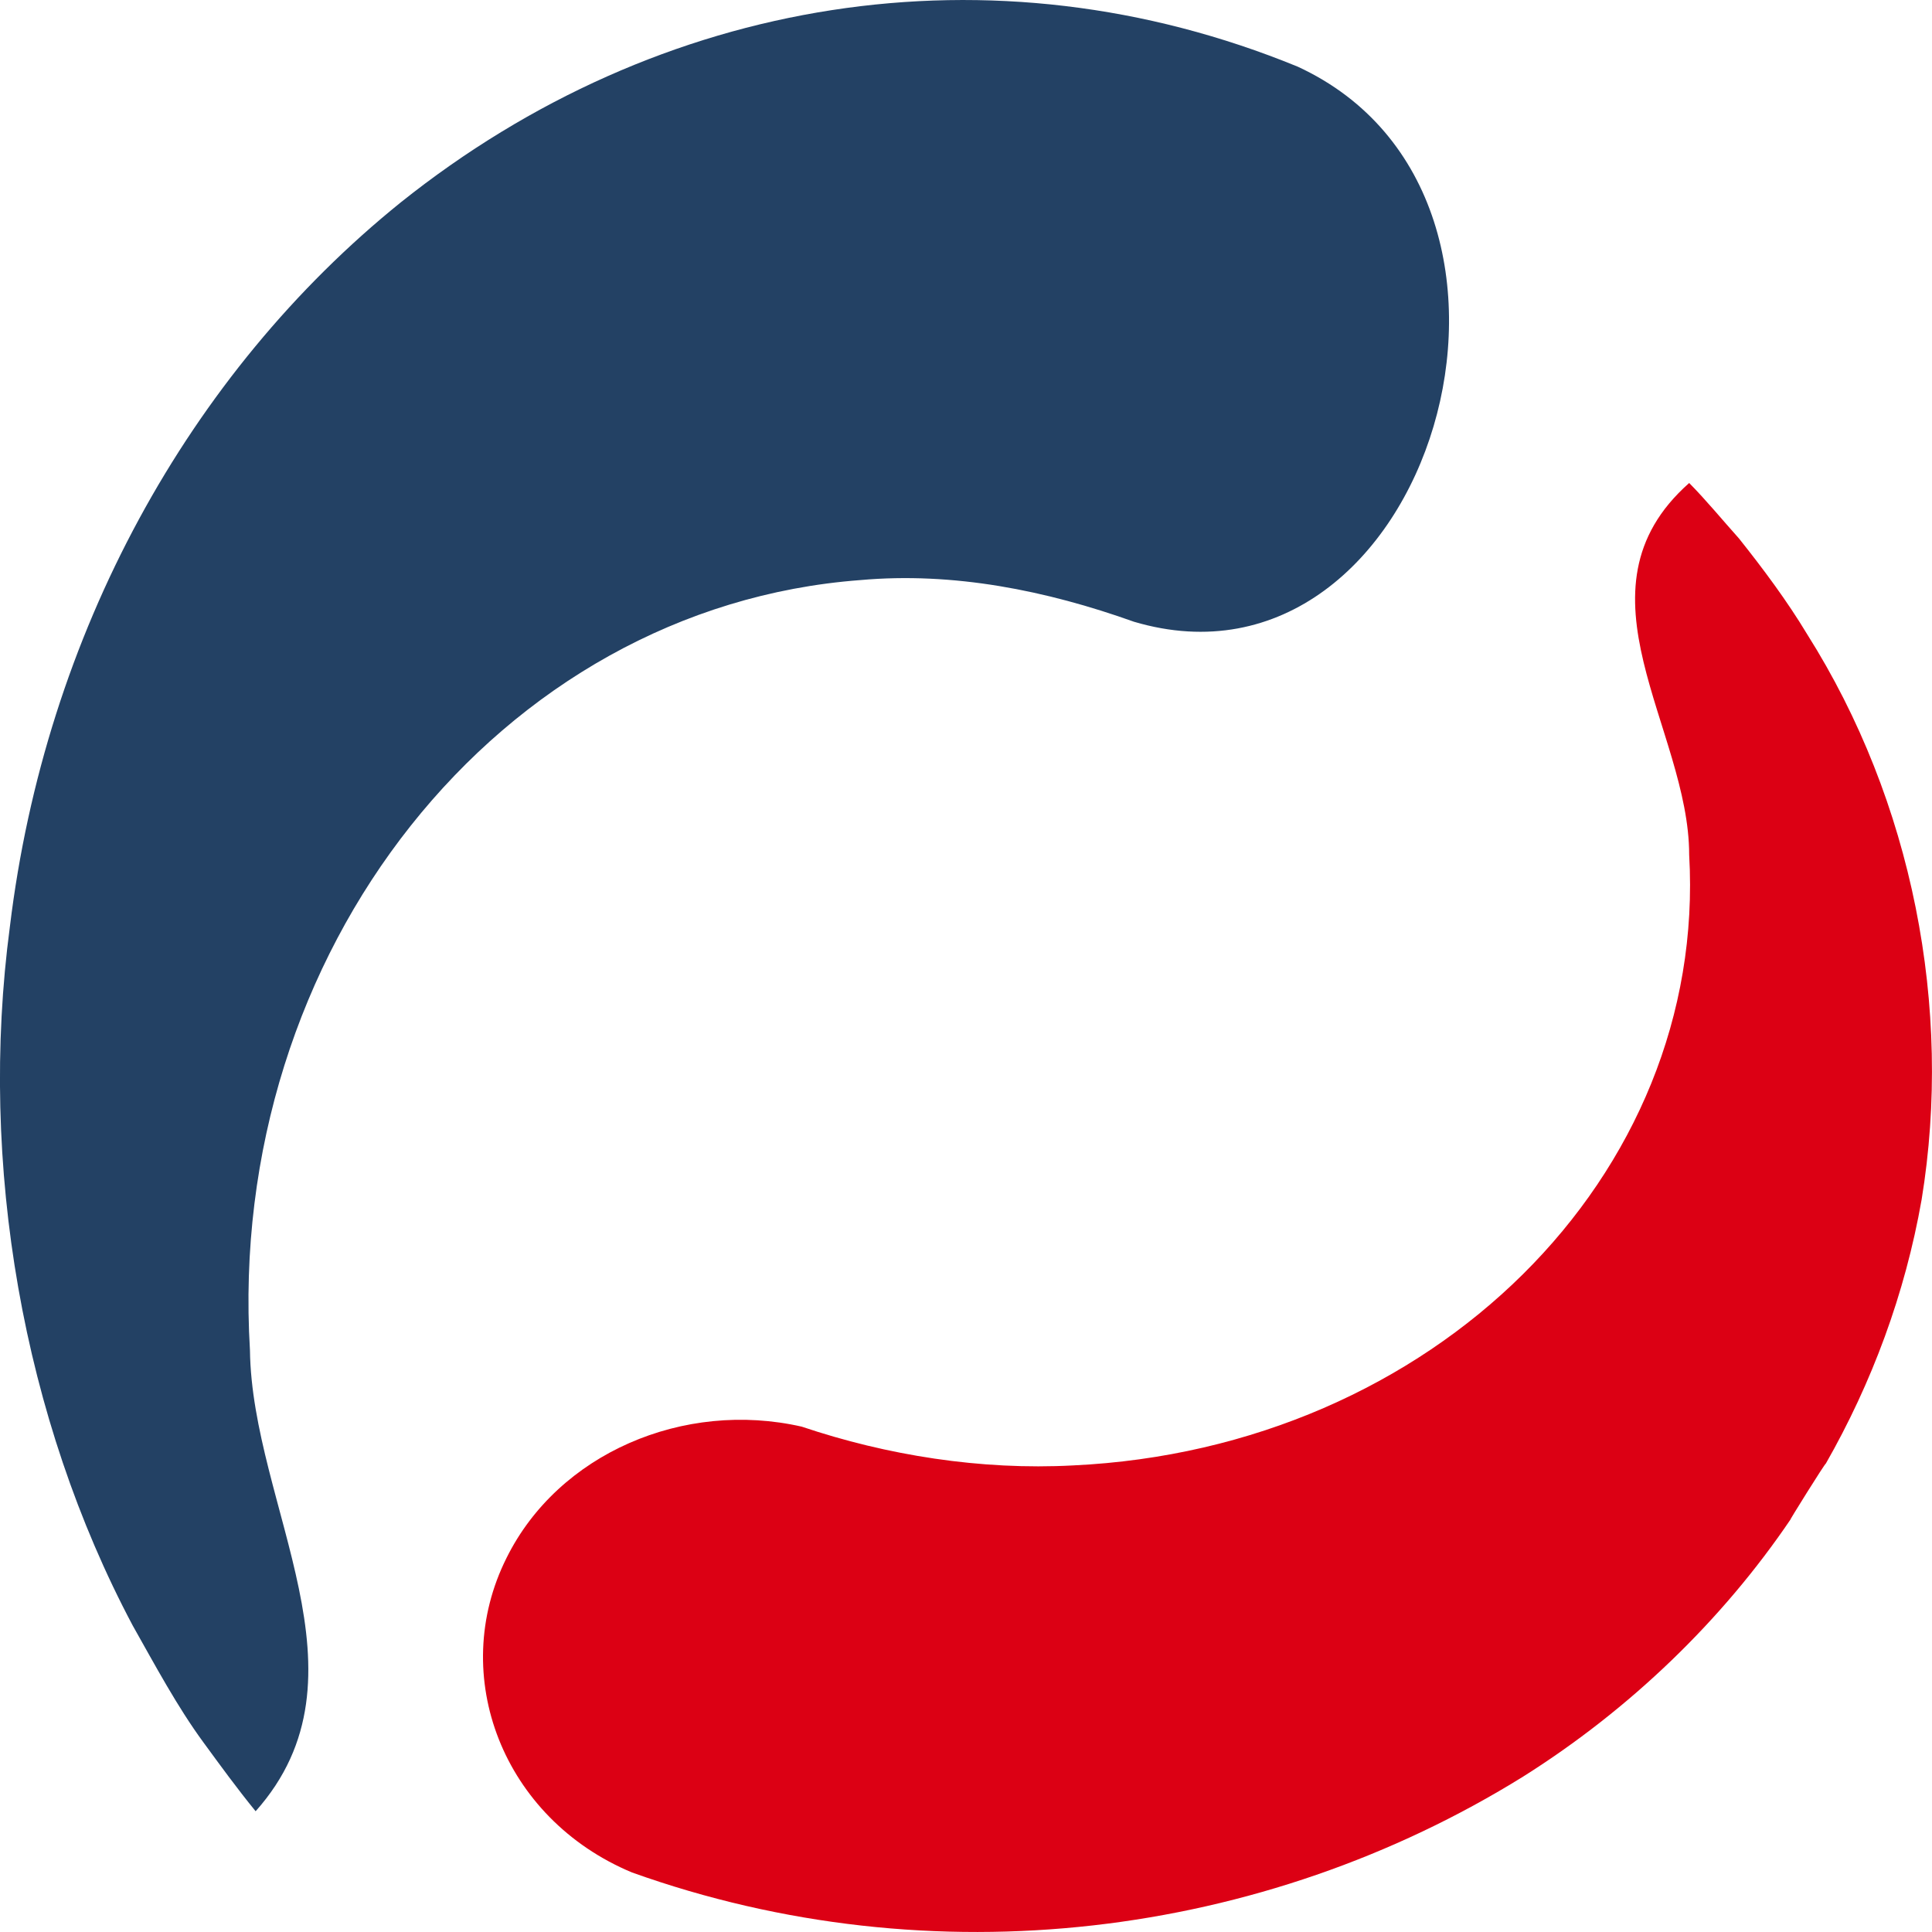
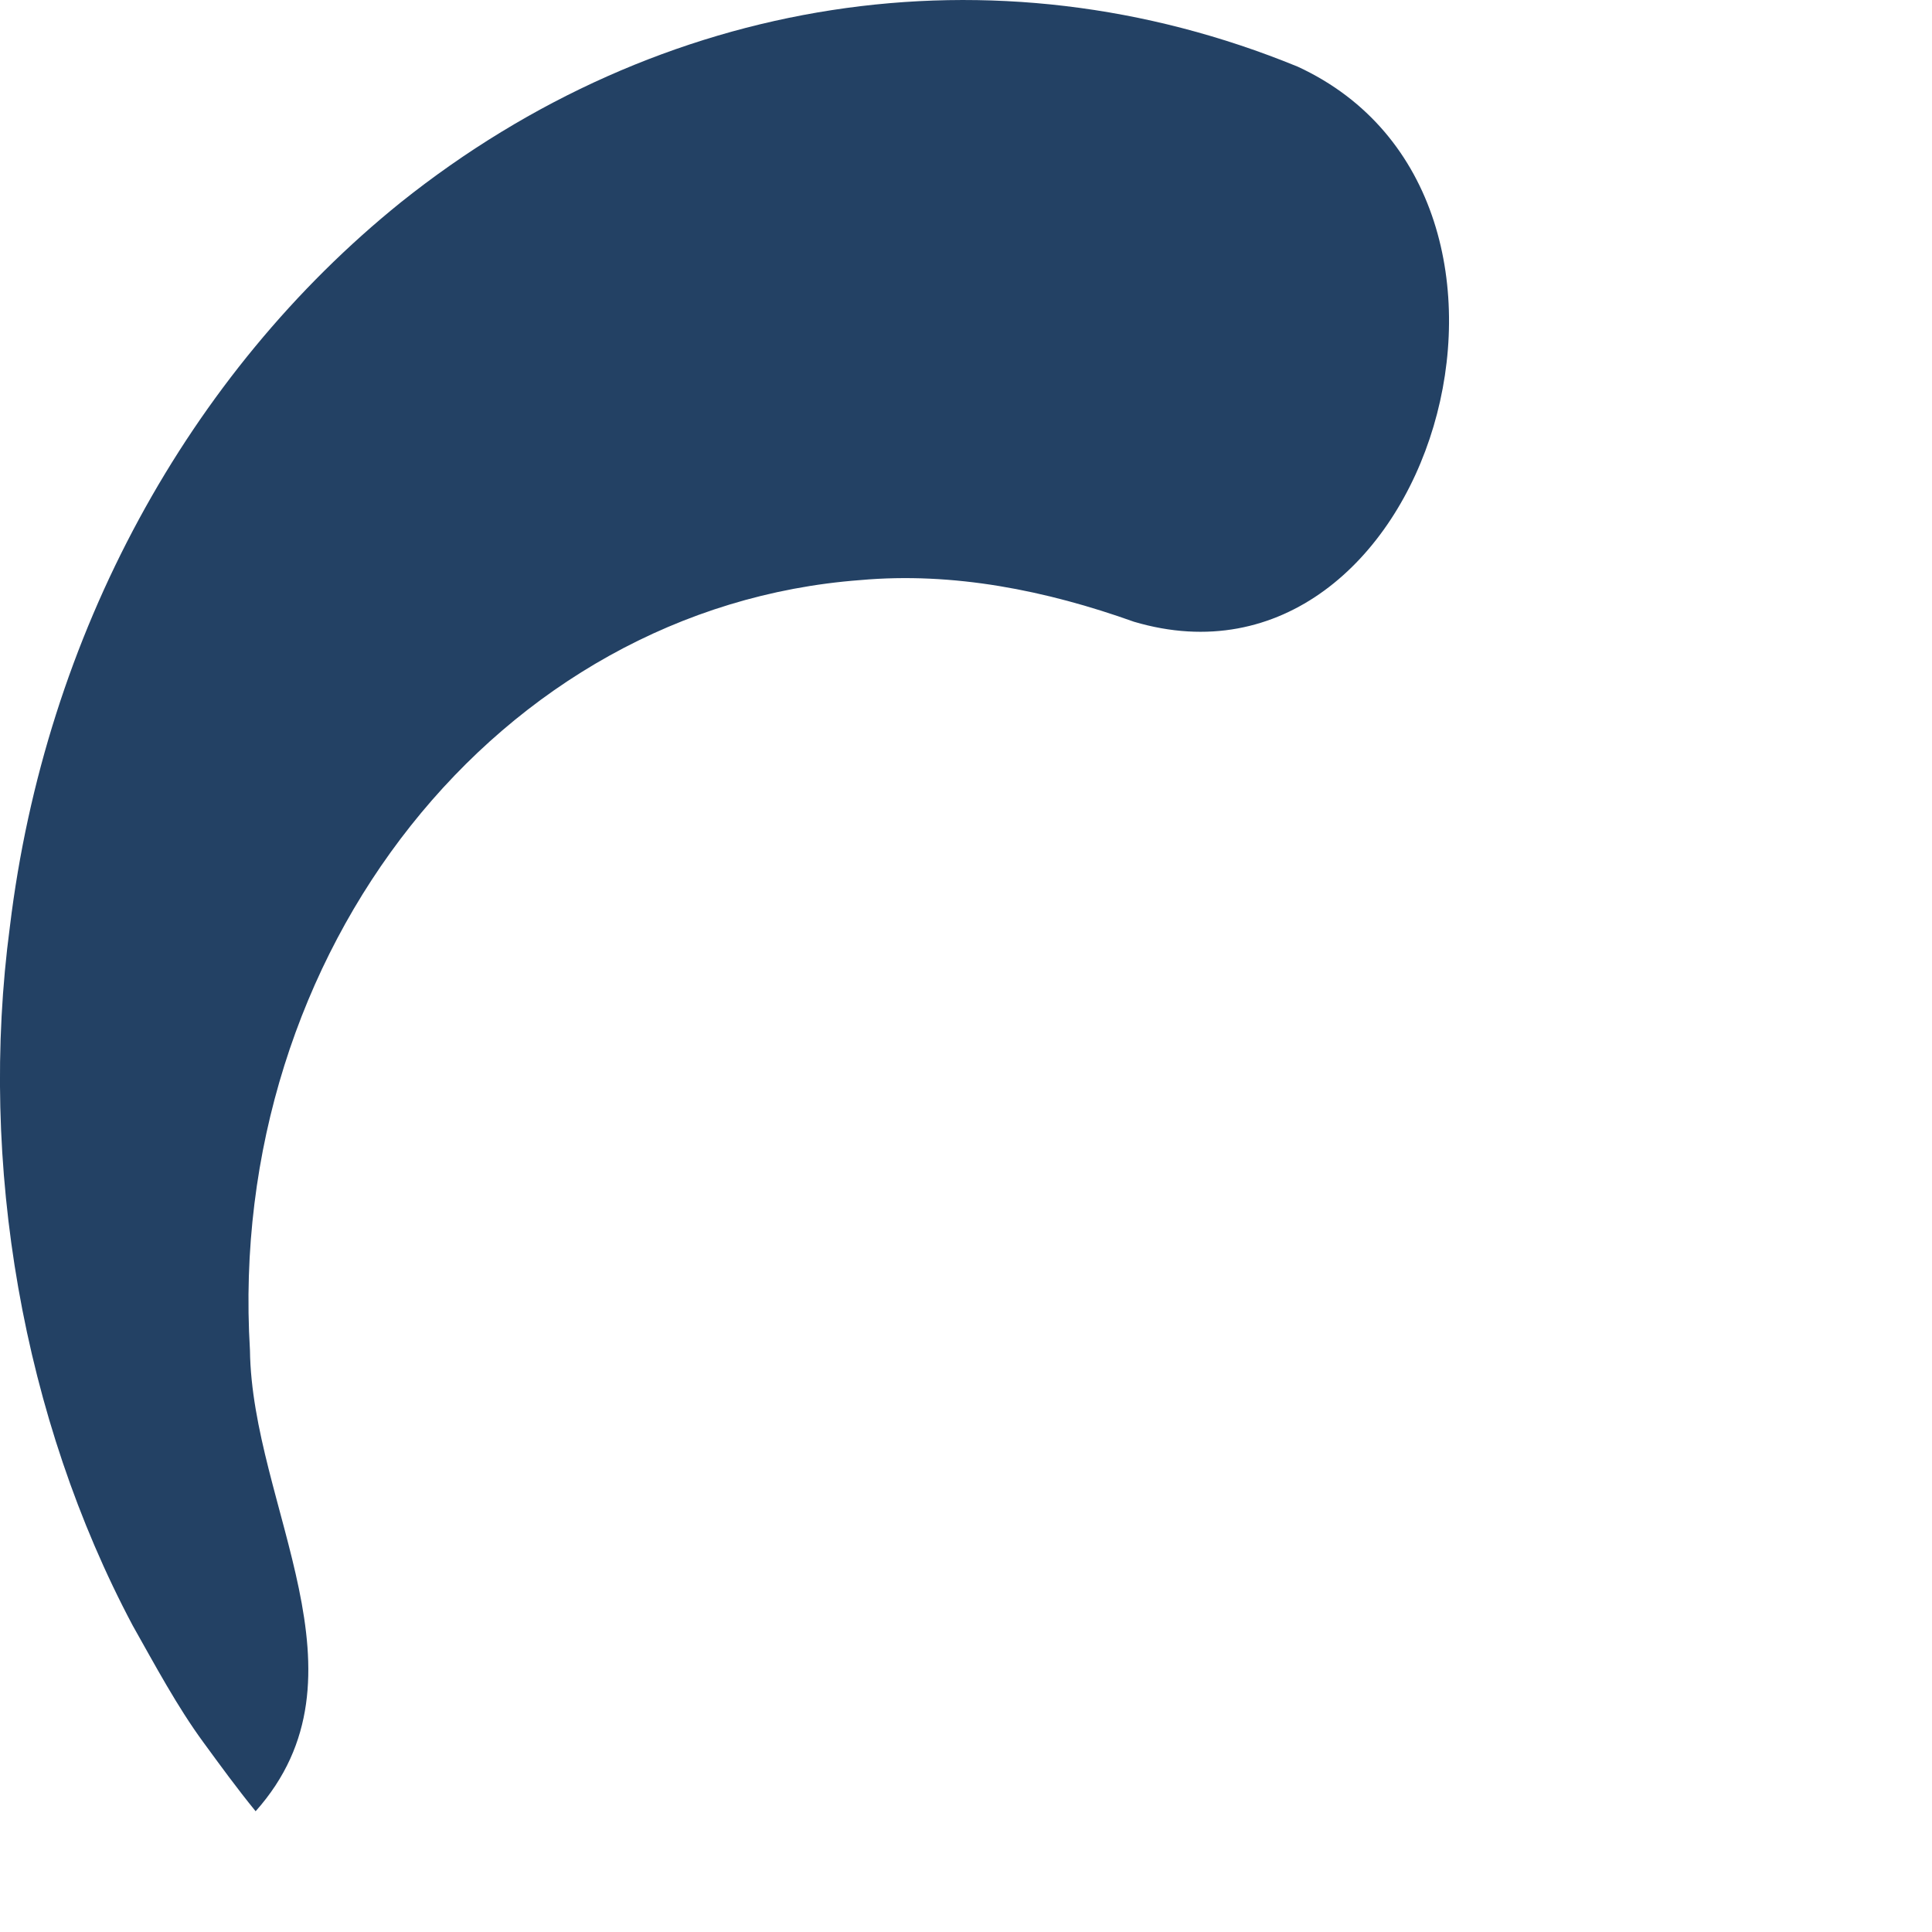
<svg xmlns="http://www.w3.org/2000/svg" width="16" height="16" viewBox="0 0 16 16" fill="none">
  <path d="M7.125 4.804C7.896 4.735 8.666 4.89 9.391 5.149C11.841 5.875 13.105 1.641 10.747 0.552C8.219 -0.484 5.461 -0.035 3.319 1.676C1.562 3.093 0.375 5.253 0.082 7.673C-0.18 9.643 0.19 11.751 1.099 13.462C1.284 13.79 1.469 14.136 1.685 14.43C1.824 14.62 1.962 14.81 2.117 15C3.118 13.877 2.086 12.477 2.07 11.181C1.87 7.88 4.135 5.028 7.125 4.804Z" fill="#234164" />
-   <path d="M14.967 5.254C14.799 4.975 14.601 4.71 14.402 4.46C14.264 4.306 14.127 4.139 13.989 4C12.981 4.892 13.989 6.034 13.989 7.079C14.142 9.739 11.866 11.996 8.886 12.136C8.122 12.177 7.343 12.052 6.64 11.815C5.662 11.592 4.623 12.038 4.195 12.902C3.707 13.877 4.165 15.061 5.234 15.507C7.725 16.398 10.46 16.05 12.614 14.713C13.5 14.155 14.264 13.417 14.83 12.581C14.799 12.623 15.12 12.108 15.12 12.122C15.502 11.453 15.777 10.715 15.914 9.935C16.174 8.346 15.838 6.633 14.967 5.254Z" fill="#DC0014" />
</svg>